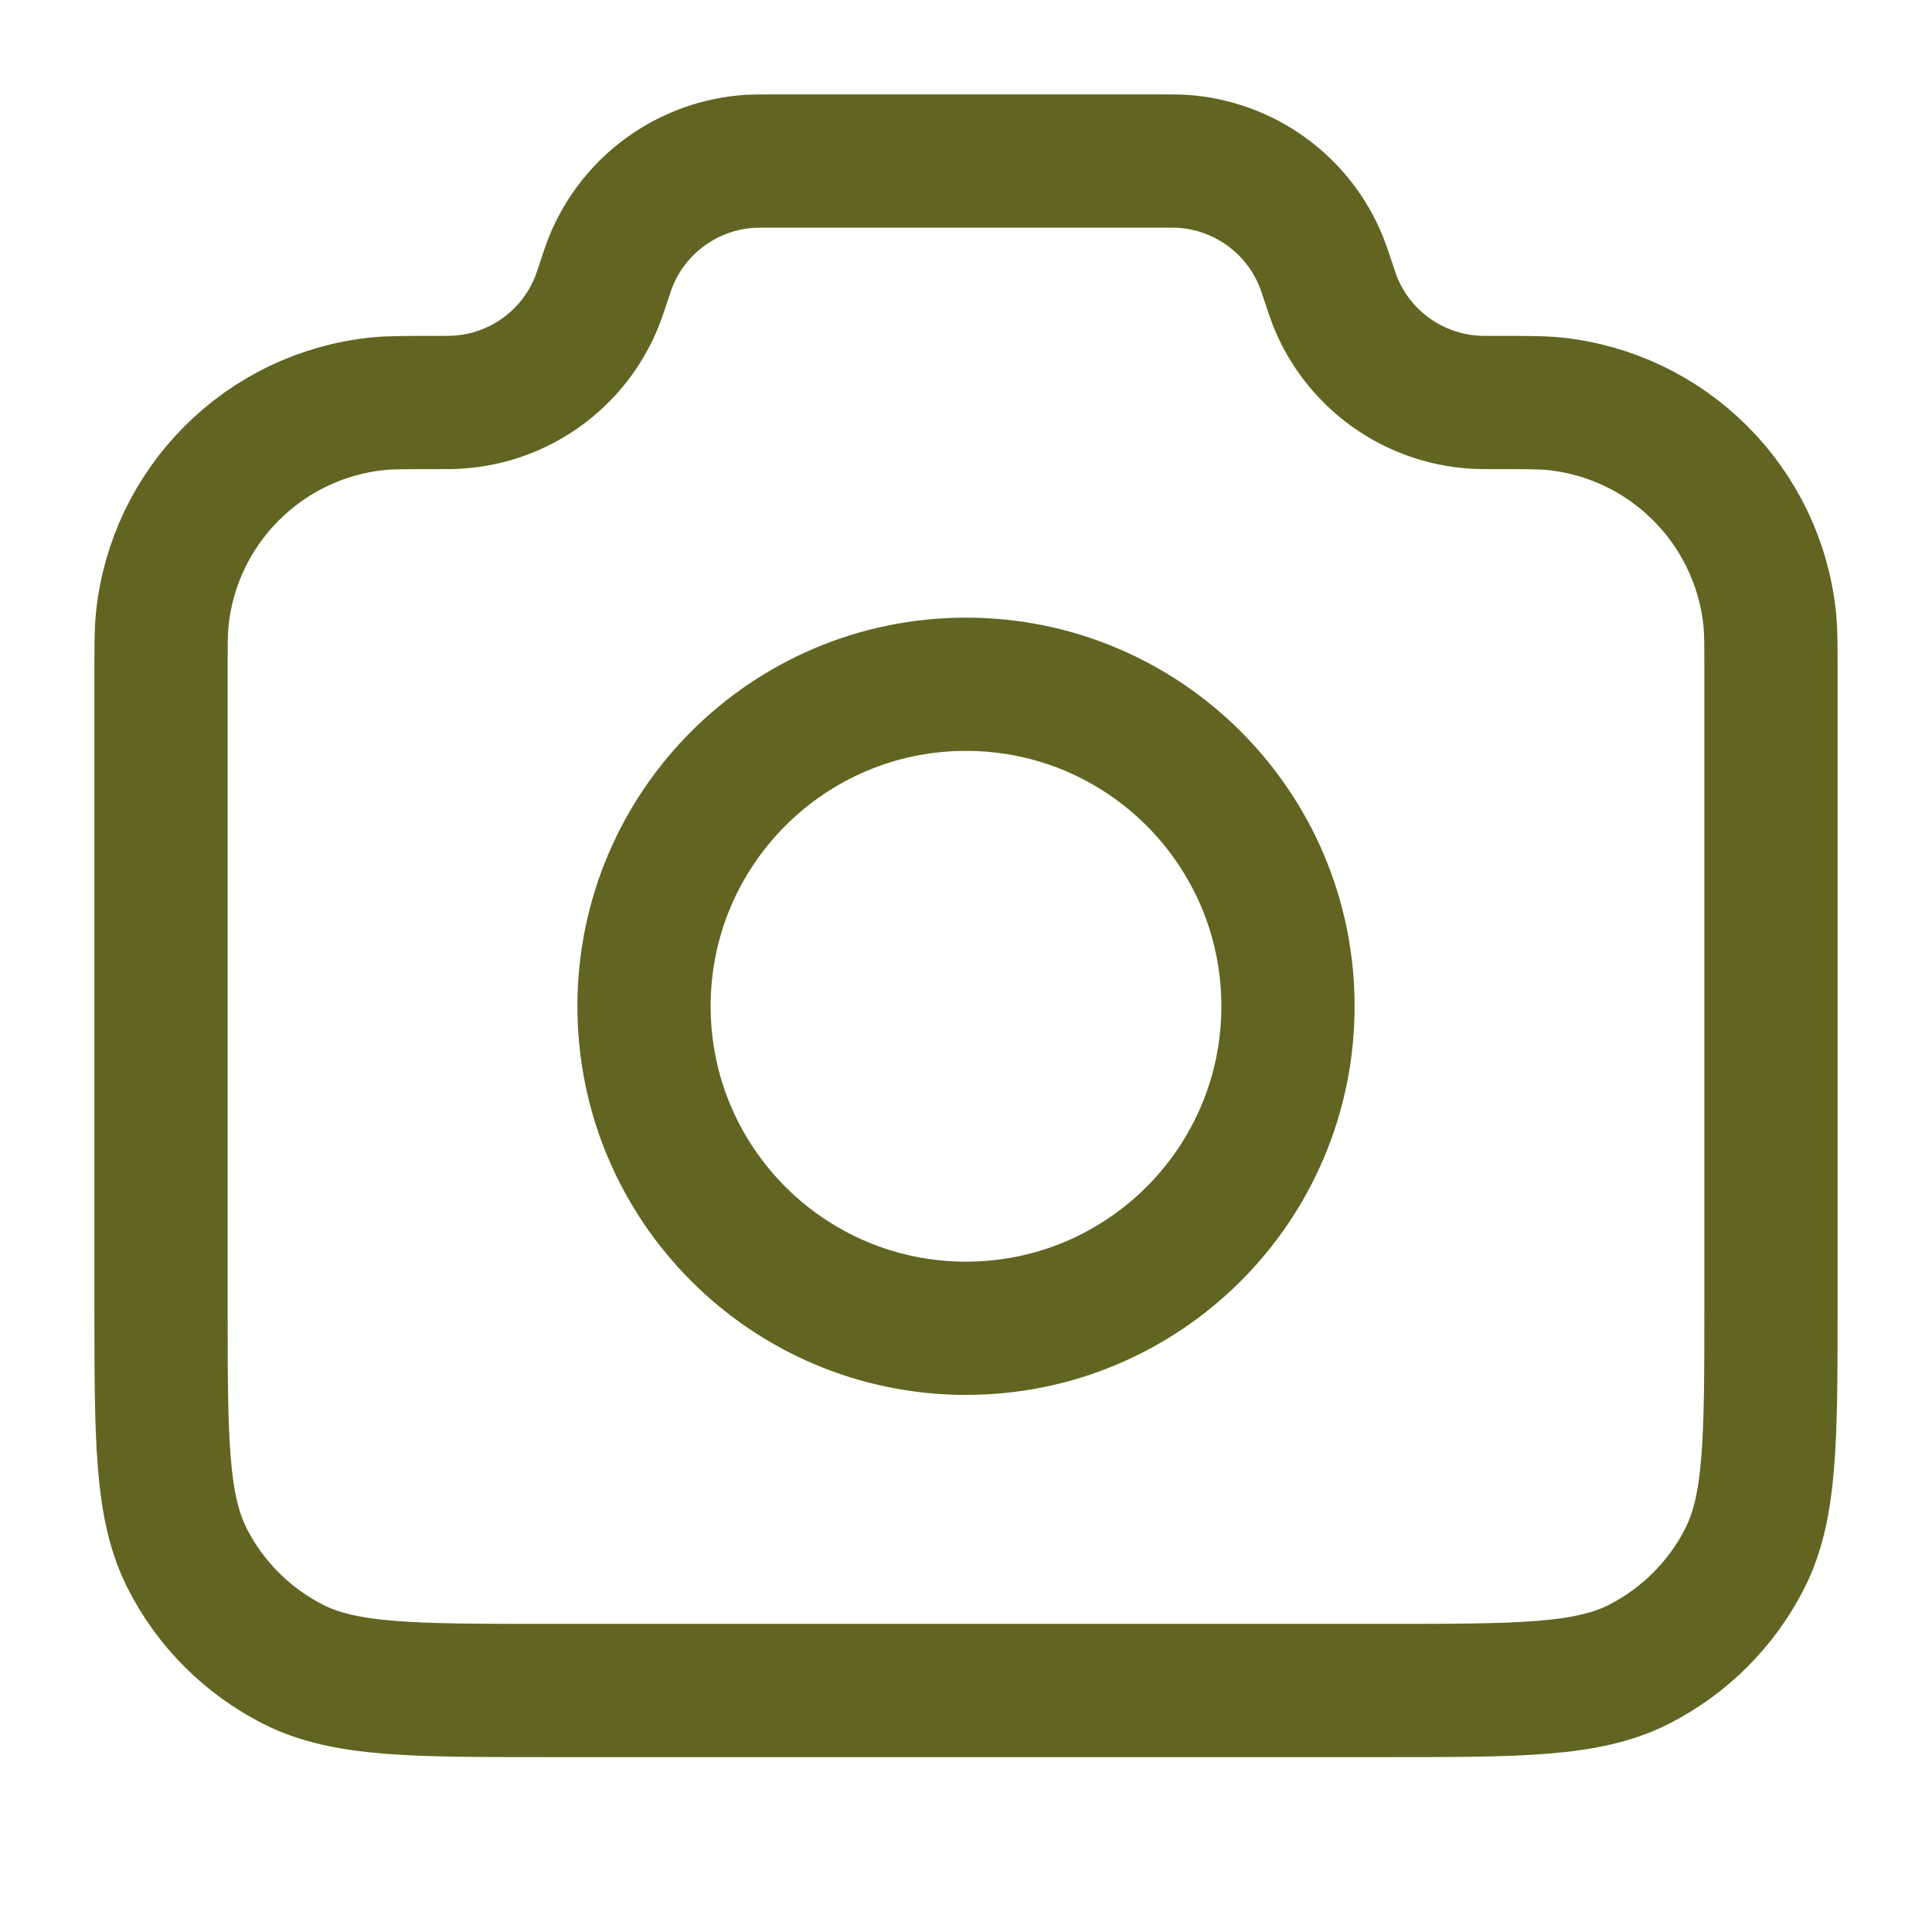
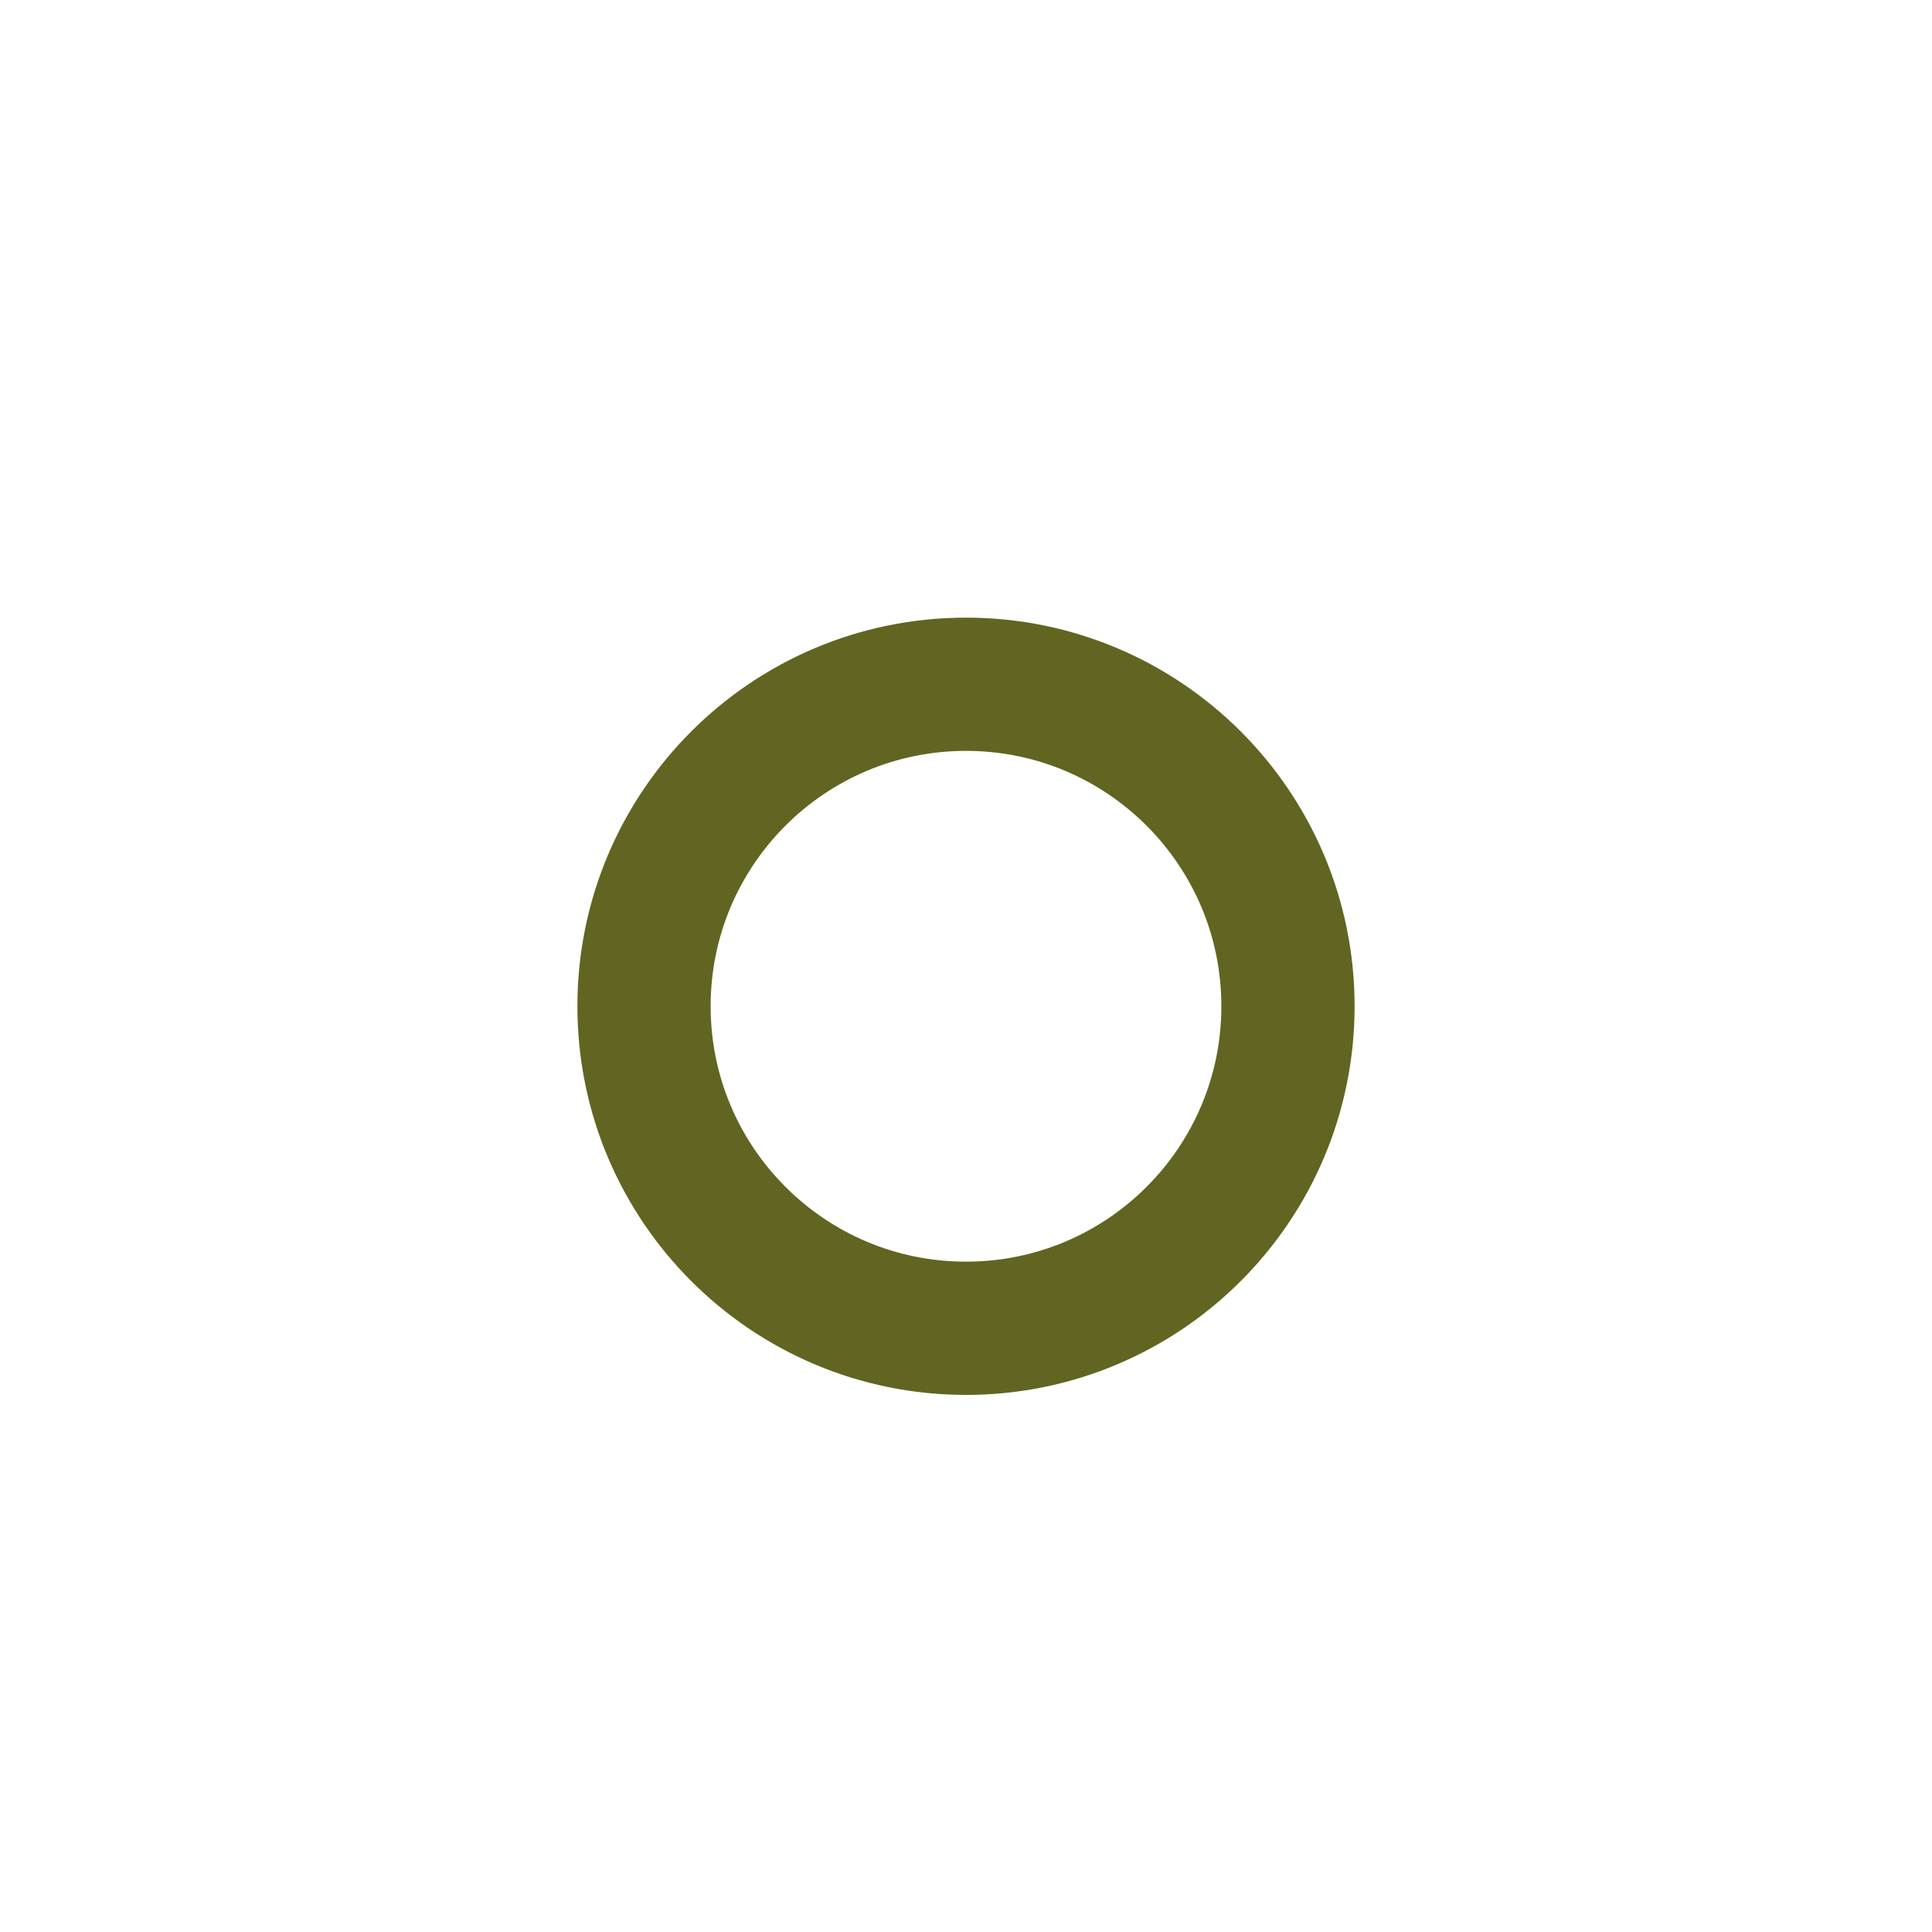
<svg xmlns="http://www.w3.org/2000/svg" width="29" height="29" viewBox="0 0 29 29" fill="none">
-   <path d="M2.417 10.123C2.417 9.699 2.417 9.488 2.434 9.309C2.605 7.59 3.965 6.23 5.684 6.059C5.863 6.042 6.086 6.042 6.532 6.042C6.704 6.042 6.79 6.042 6.863 6.037C7.795 5.981 8.611 5.393 8.959 4.527C8.986 4.459 9.012 4.382 9.063 4.229C9.114 4.076 9.139 4 9.166 3.932C9.515 3.066 10.331 2.478 11.262 2.421C11.335 2.417 11.416 2.417 11.577 2.417H17.423C17.584 2.417 17.665 2.417 17.738 2.421C18.67 2.478 19.486 3.066 19.834 3.932C19.861 4 19.887 4.076 19.938 4.229C19.989 4.382 20.014 4.459 20.041 4.527C20.39 5.393 21.206 5.981 22.137 6.037C22.21 6.042 22.296 6.042 22.468 6.042C22.915 6.042 23.138 6.042 23.316 6.059C25.035 6.23 26.395 7.59 26.566 9.309C26.583 9.488 26.583 9.699 26.583 10.123V19.575C26.583 21.605 26.583 22.62 26.188 23.396C25.841 24.078 25.286 24.632 24.604 24.98C23.829 25.375 22.814 25.375 20.783 25.375H8.217C6.187 25.375 5.171 25.375 4.396 24.98C3.714 24.632 3.159 24.078 2.812 23.396C2.417 22.62 2.417 21.605 2.417 19.575V10.123Z" stroke="#616521" stroke-width="2" stroke-linecap="round" stroke-linejoin="round" />
  <path d="M14.5 19.938C17.169 19.938 19.333 17.774 19.333 15.104C19.333 12.435 17.169 10.271 14.5 10.271C11.831 10.271 9.667 12.435 9.667 15.104C9.667 17.774 11.831 19.938 14.5 19.938Z" stroke="#616521" stroke-width="2" stroke-linecap="round" stroke-linejoin="round" />
</svg>